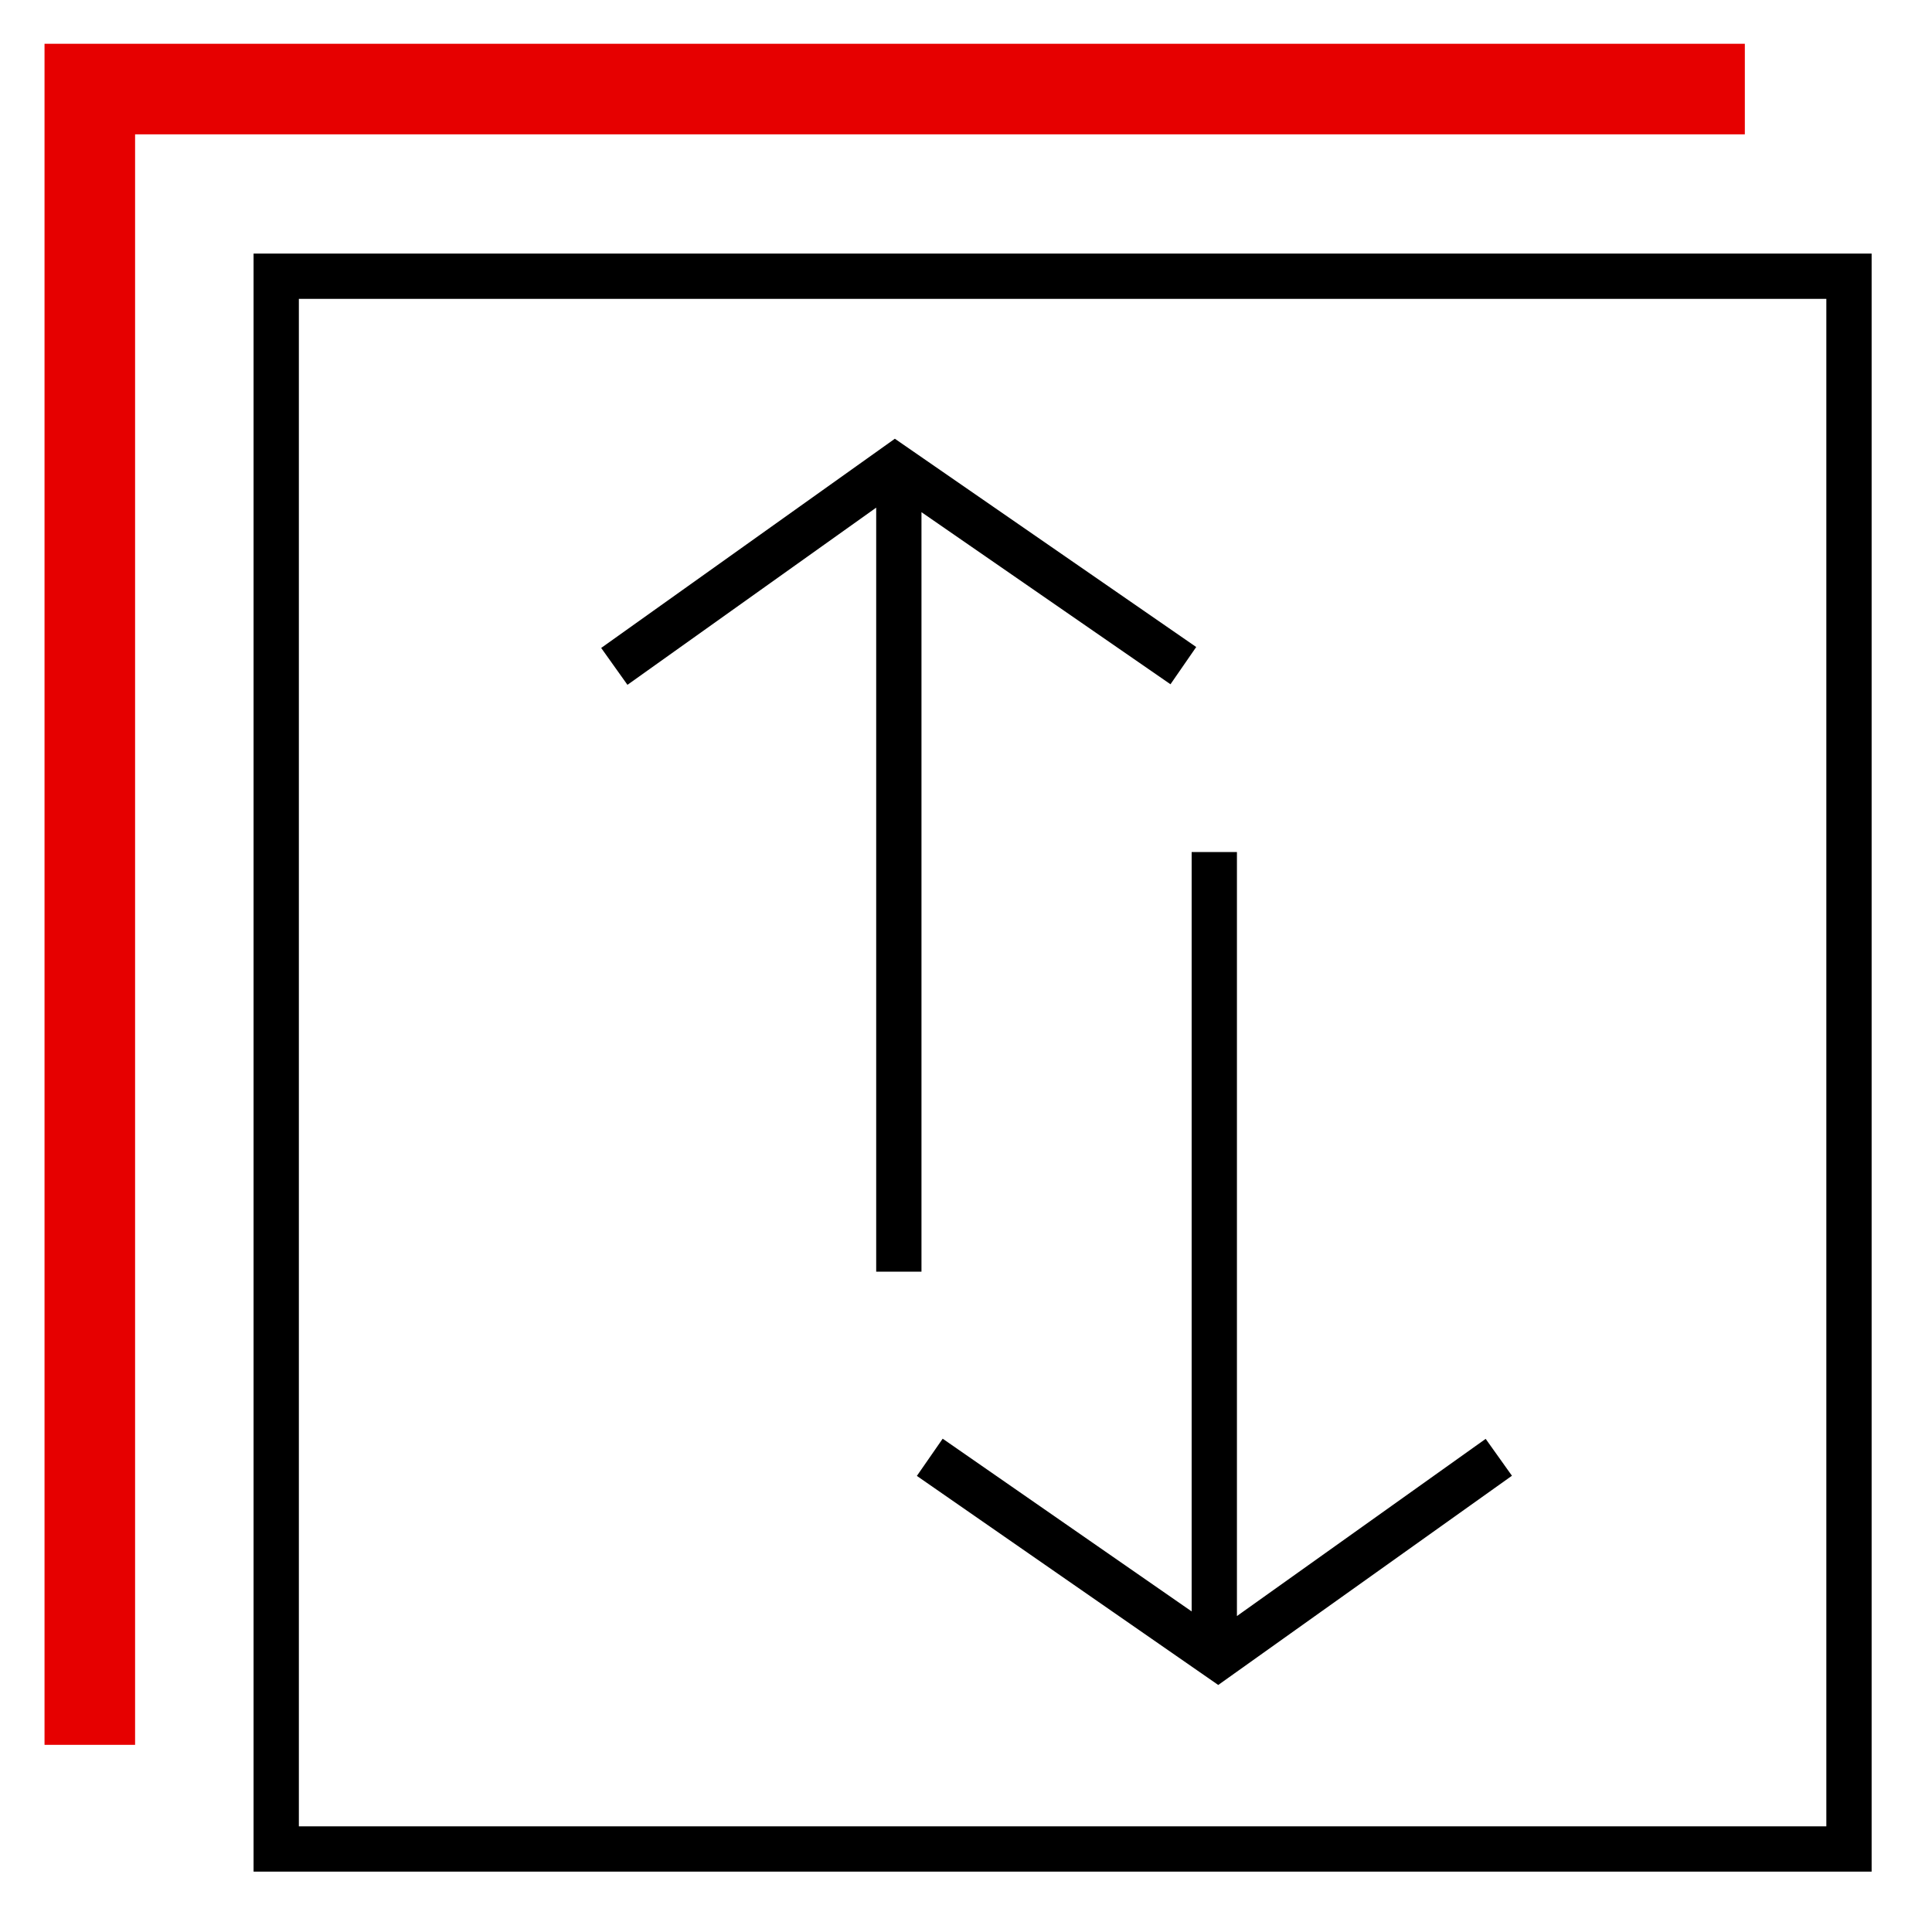
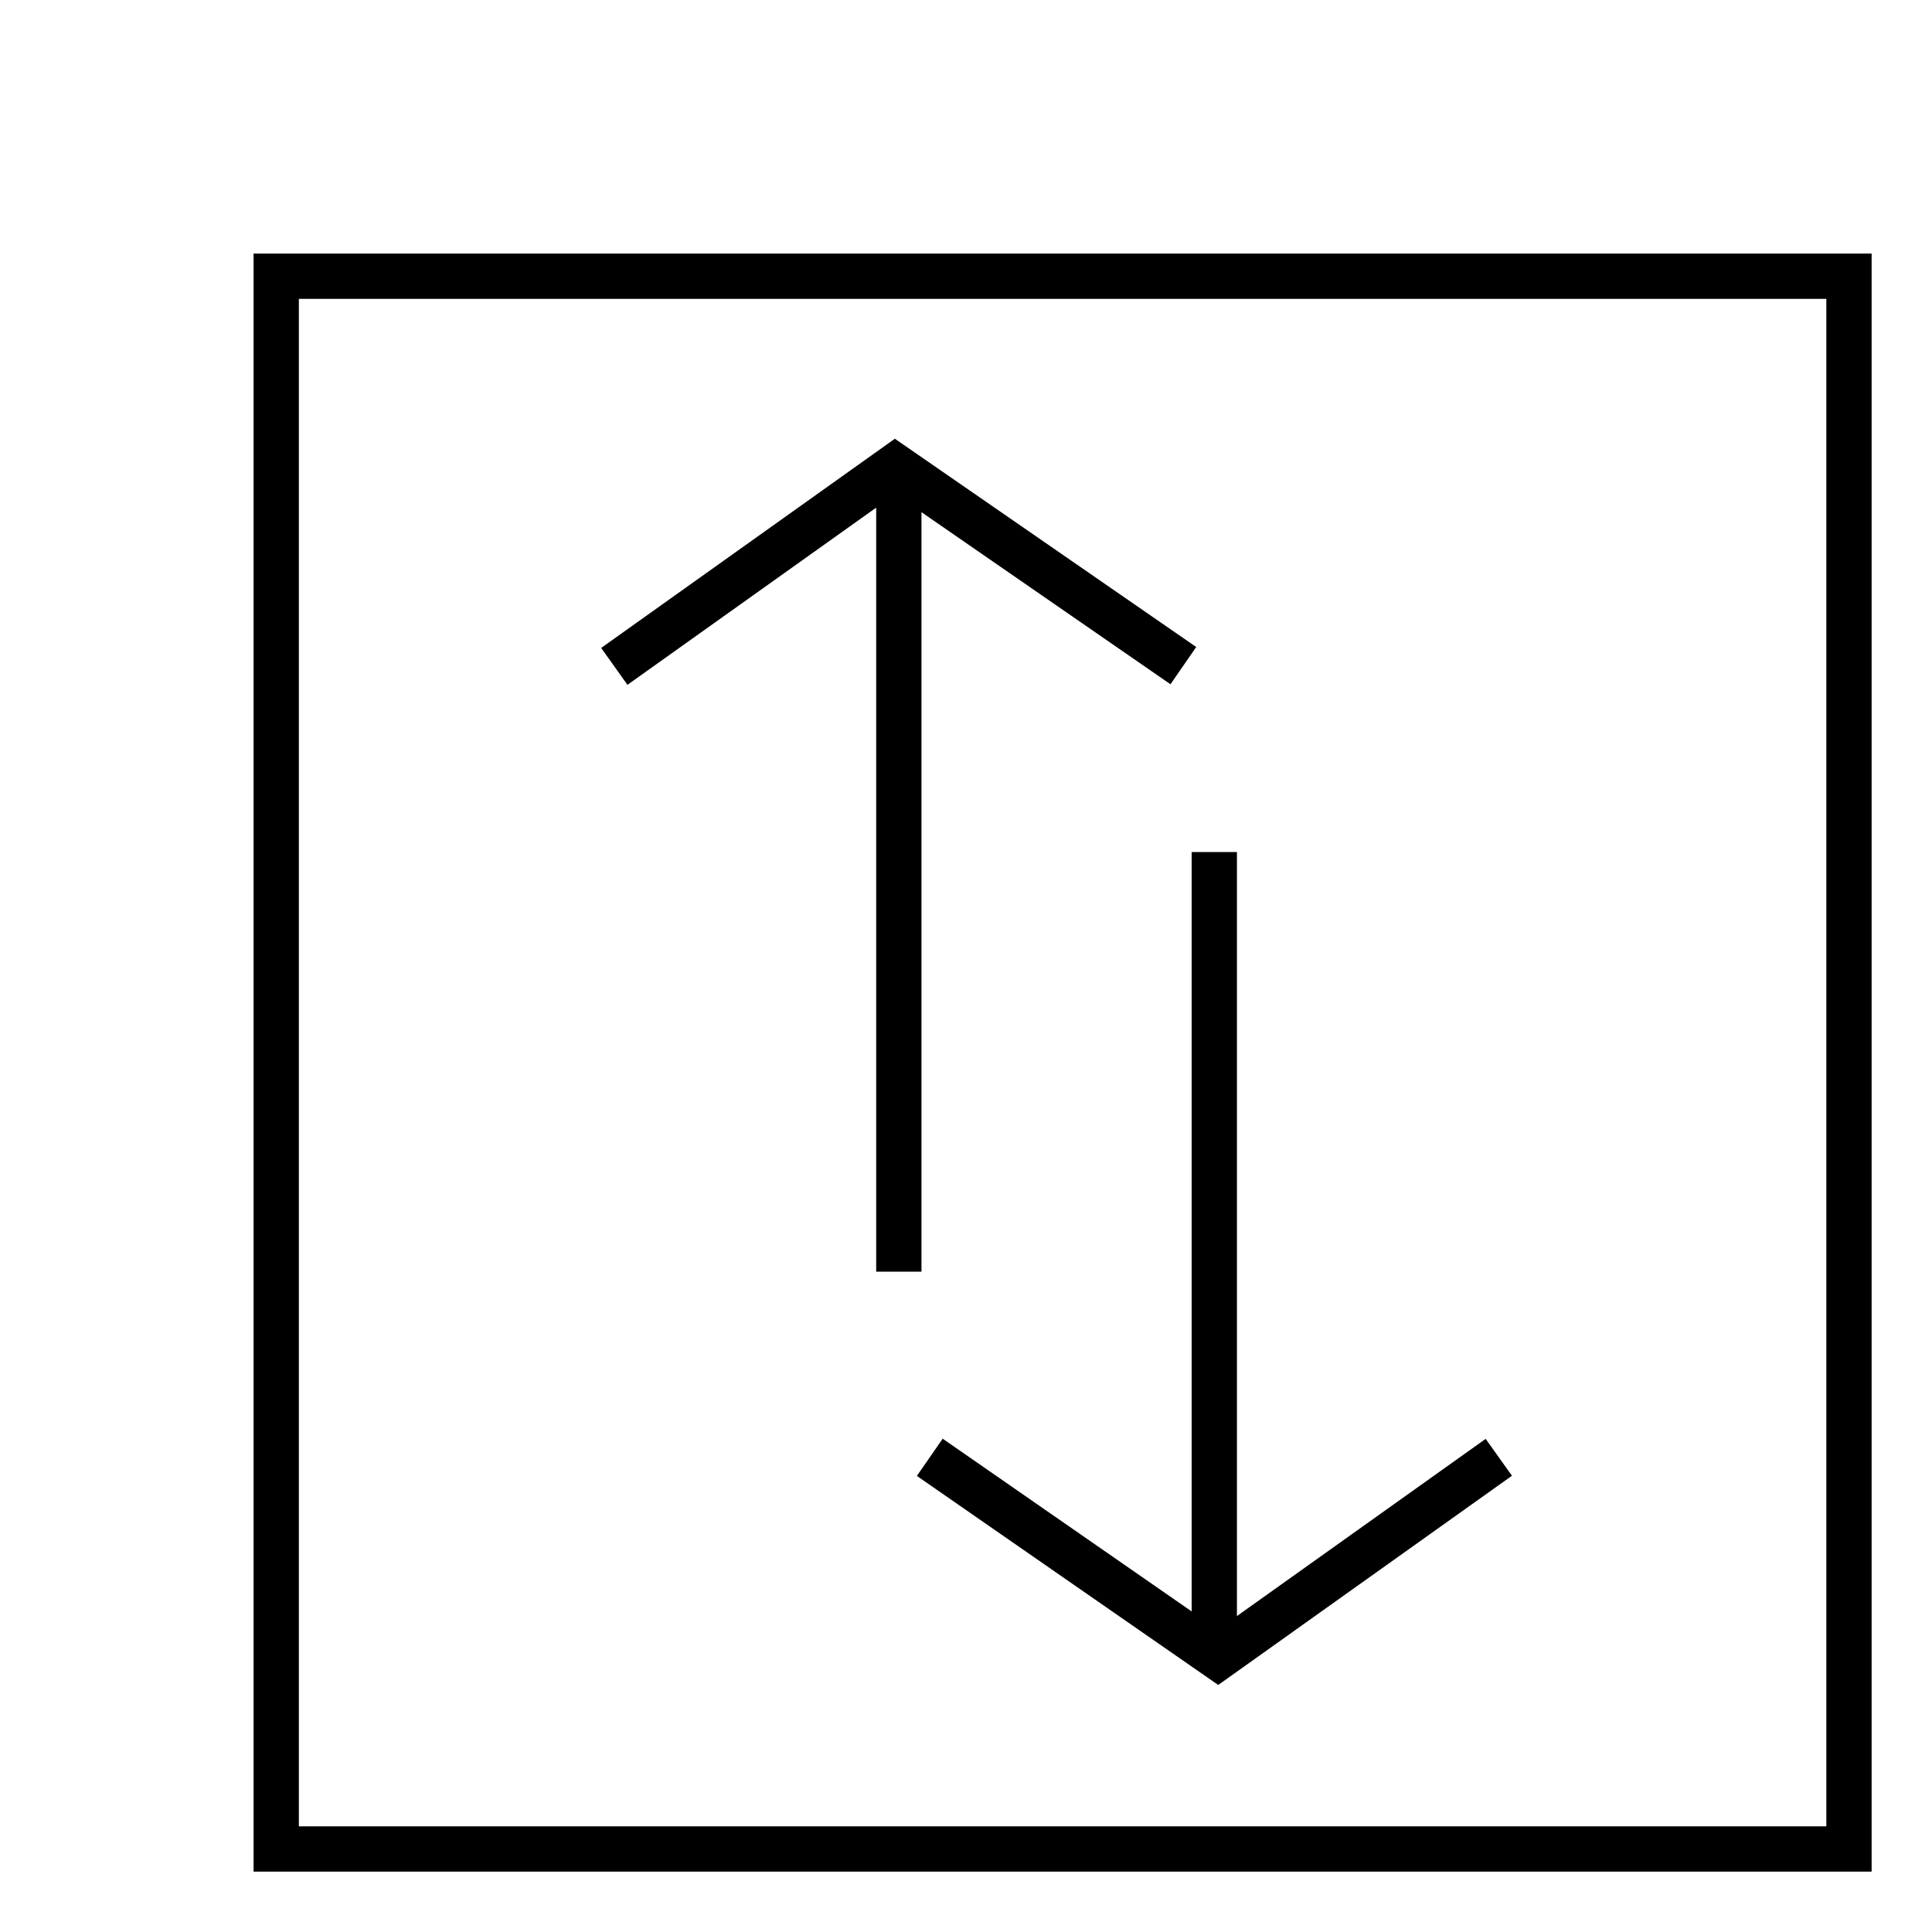
<svg xmlns="http://www.w3.org/2000/svg" viewBox="0 0 256 256">
  <style />
  <g id="Icons">
    <g id="Data_transfer" fill="none" stroke-miterlimit="10">
-       <path stroke="#e60000" stroke-width="12" d="M231.2 11.8H11.9v219.4" />
      <path stroke="#000" stroke-width="6" d="M119.1 61.8v106.7m37.7-80.3l-38.2-26.4-37.2 26.5m79.5 131.3V112.9m-37.7 80.2l38.2 26.5 37.2-26.5" />
      <path stroke="#000" stroke-width="6" d="M36.6 36.6V245H245V36.6H36.6z" />
    </g>
  </g>
</svg>